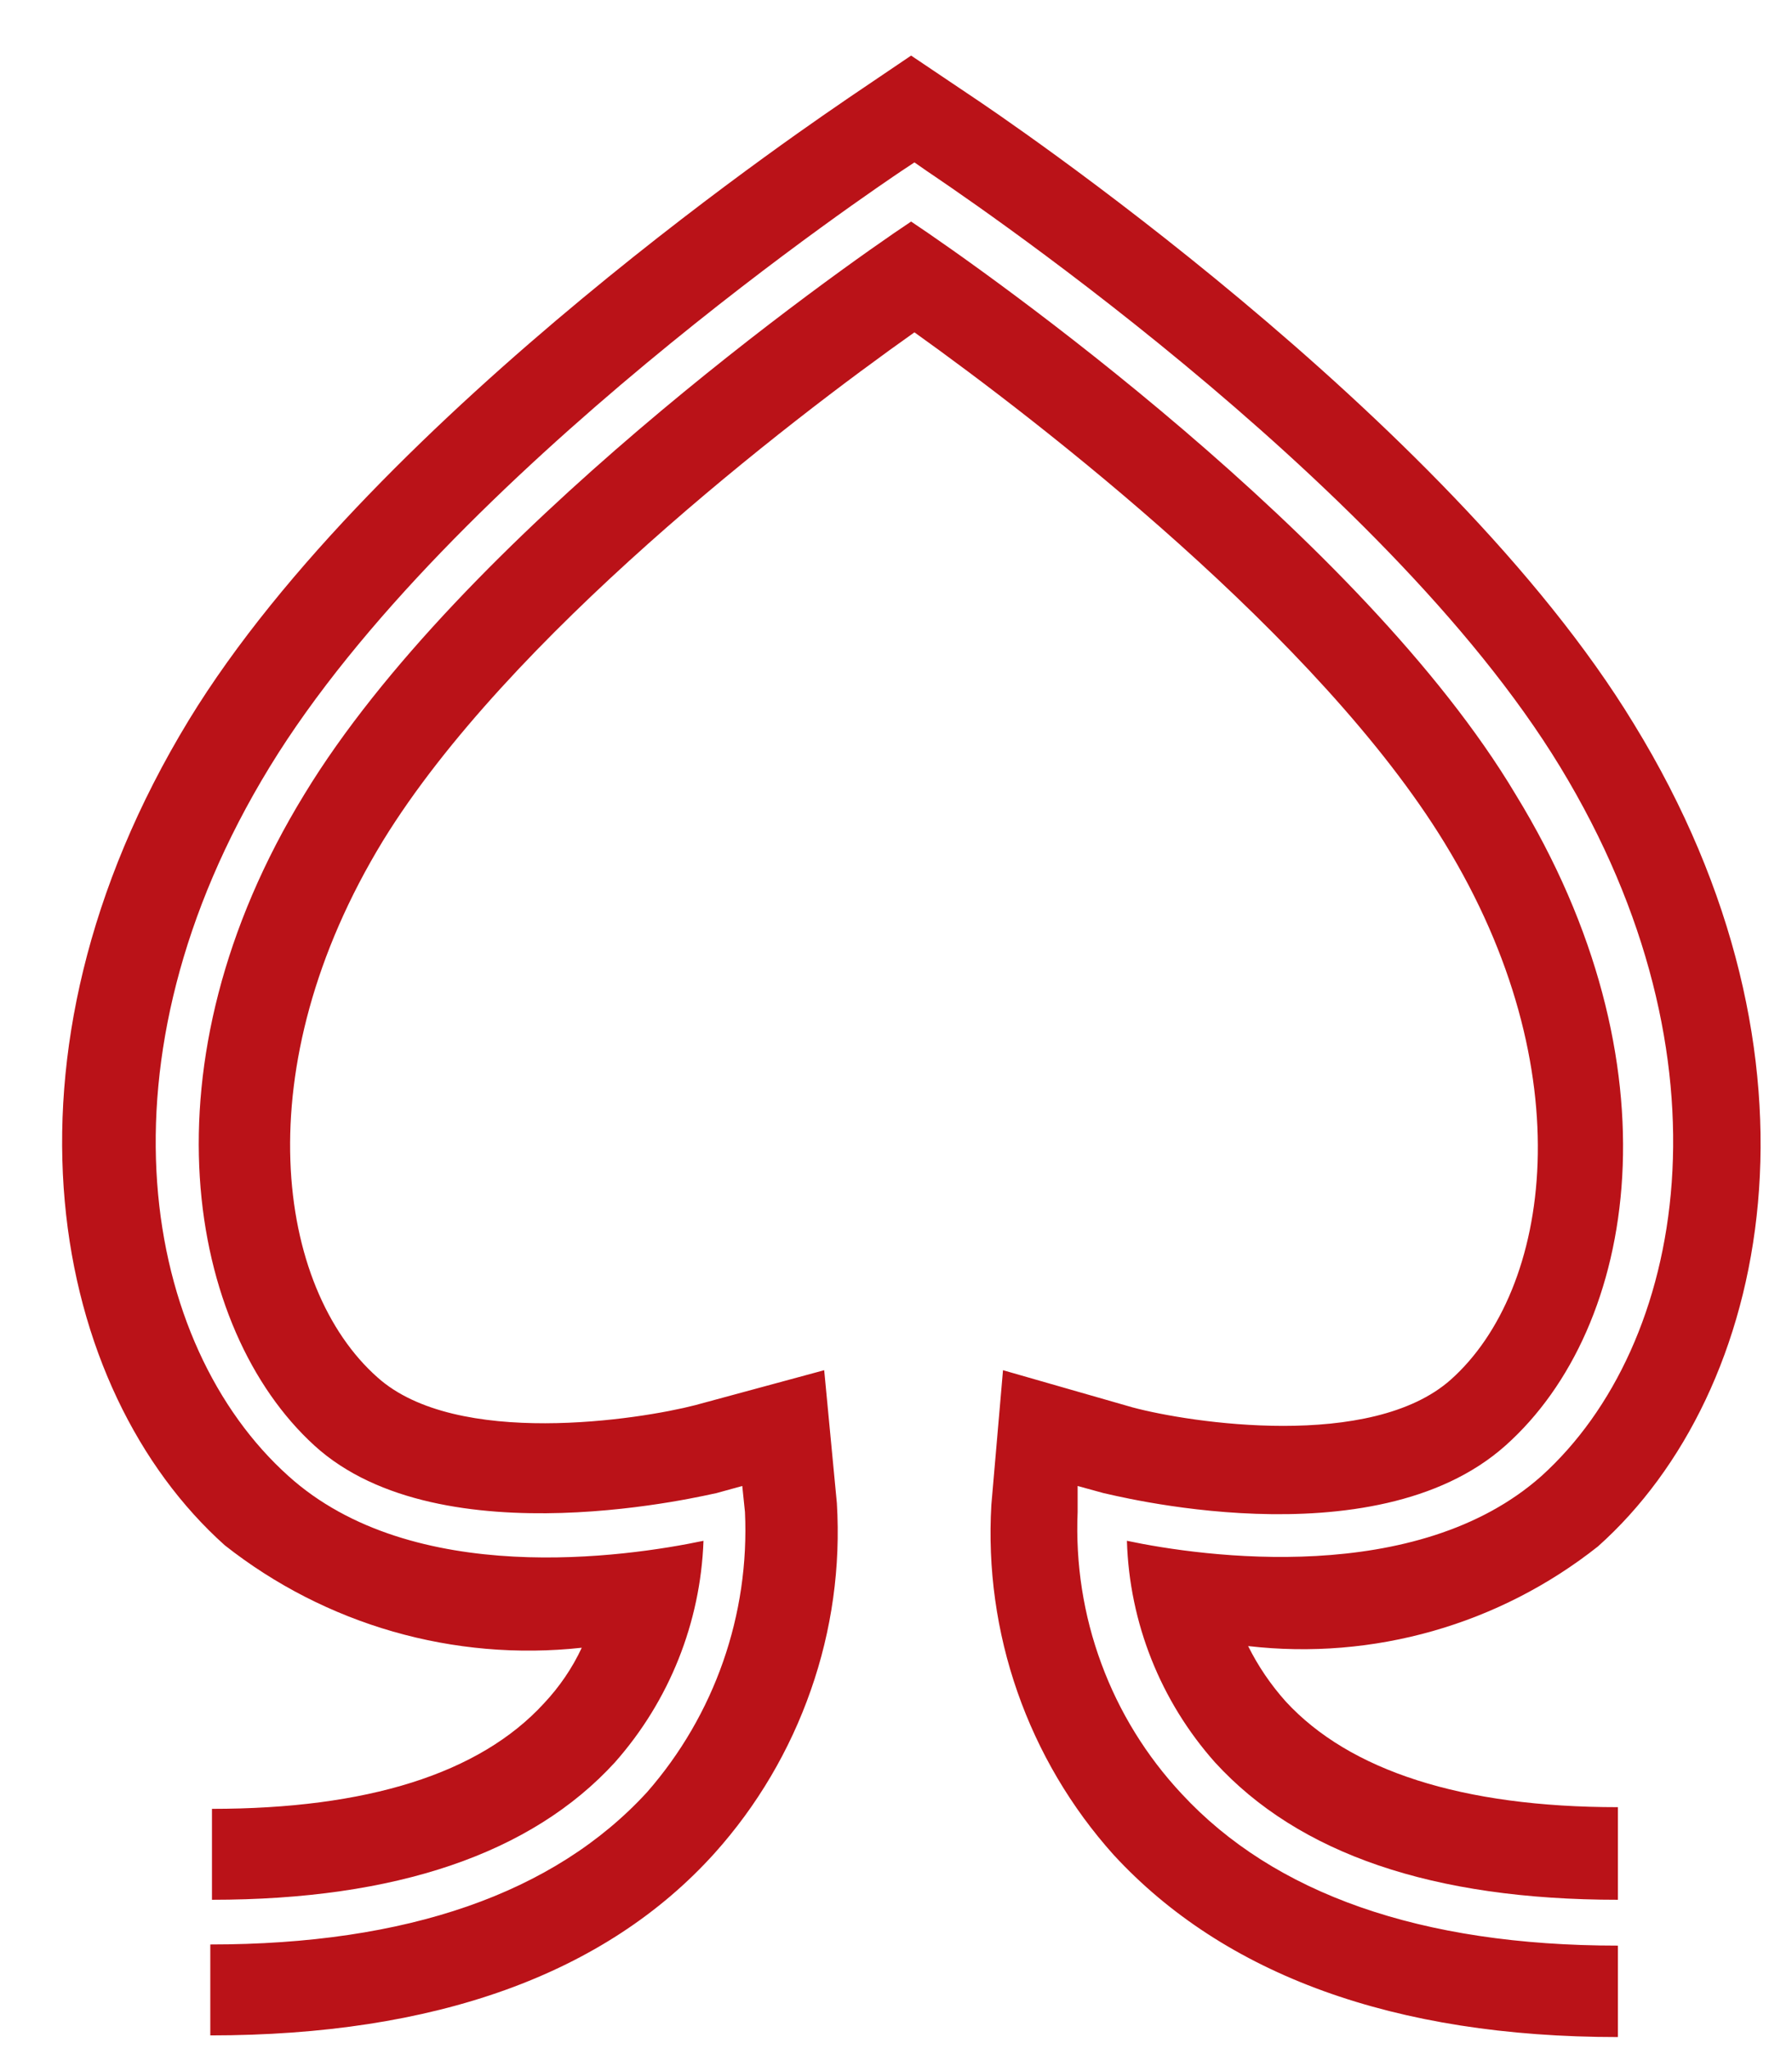
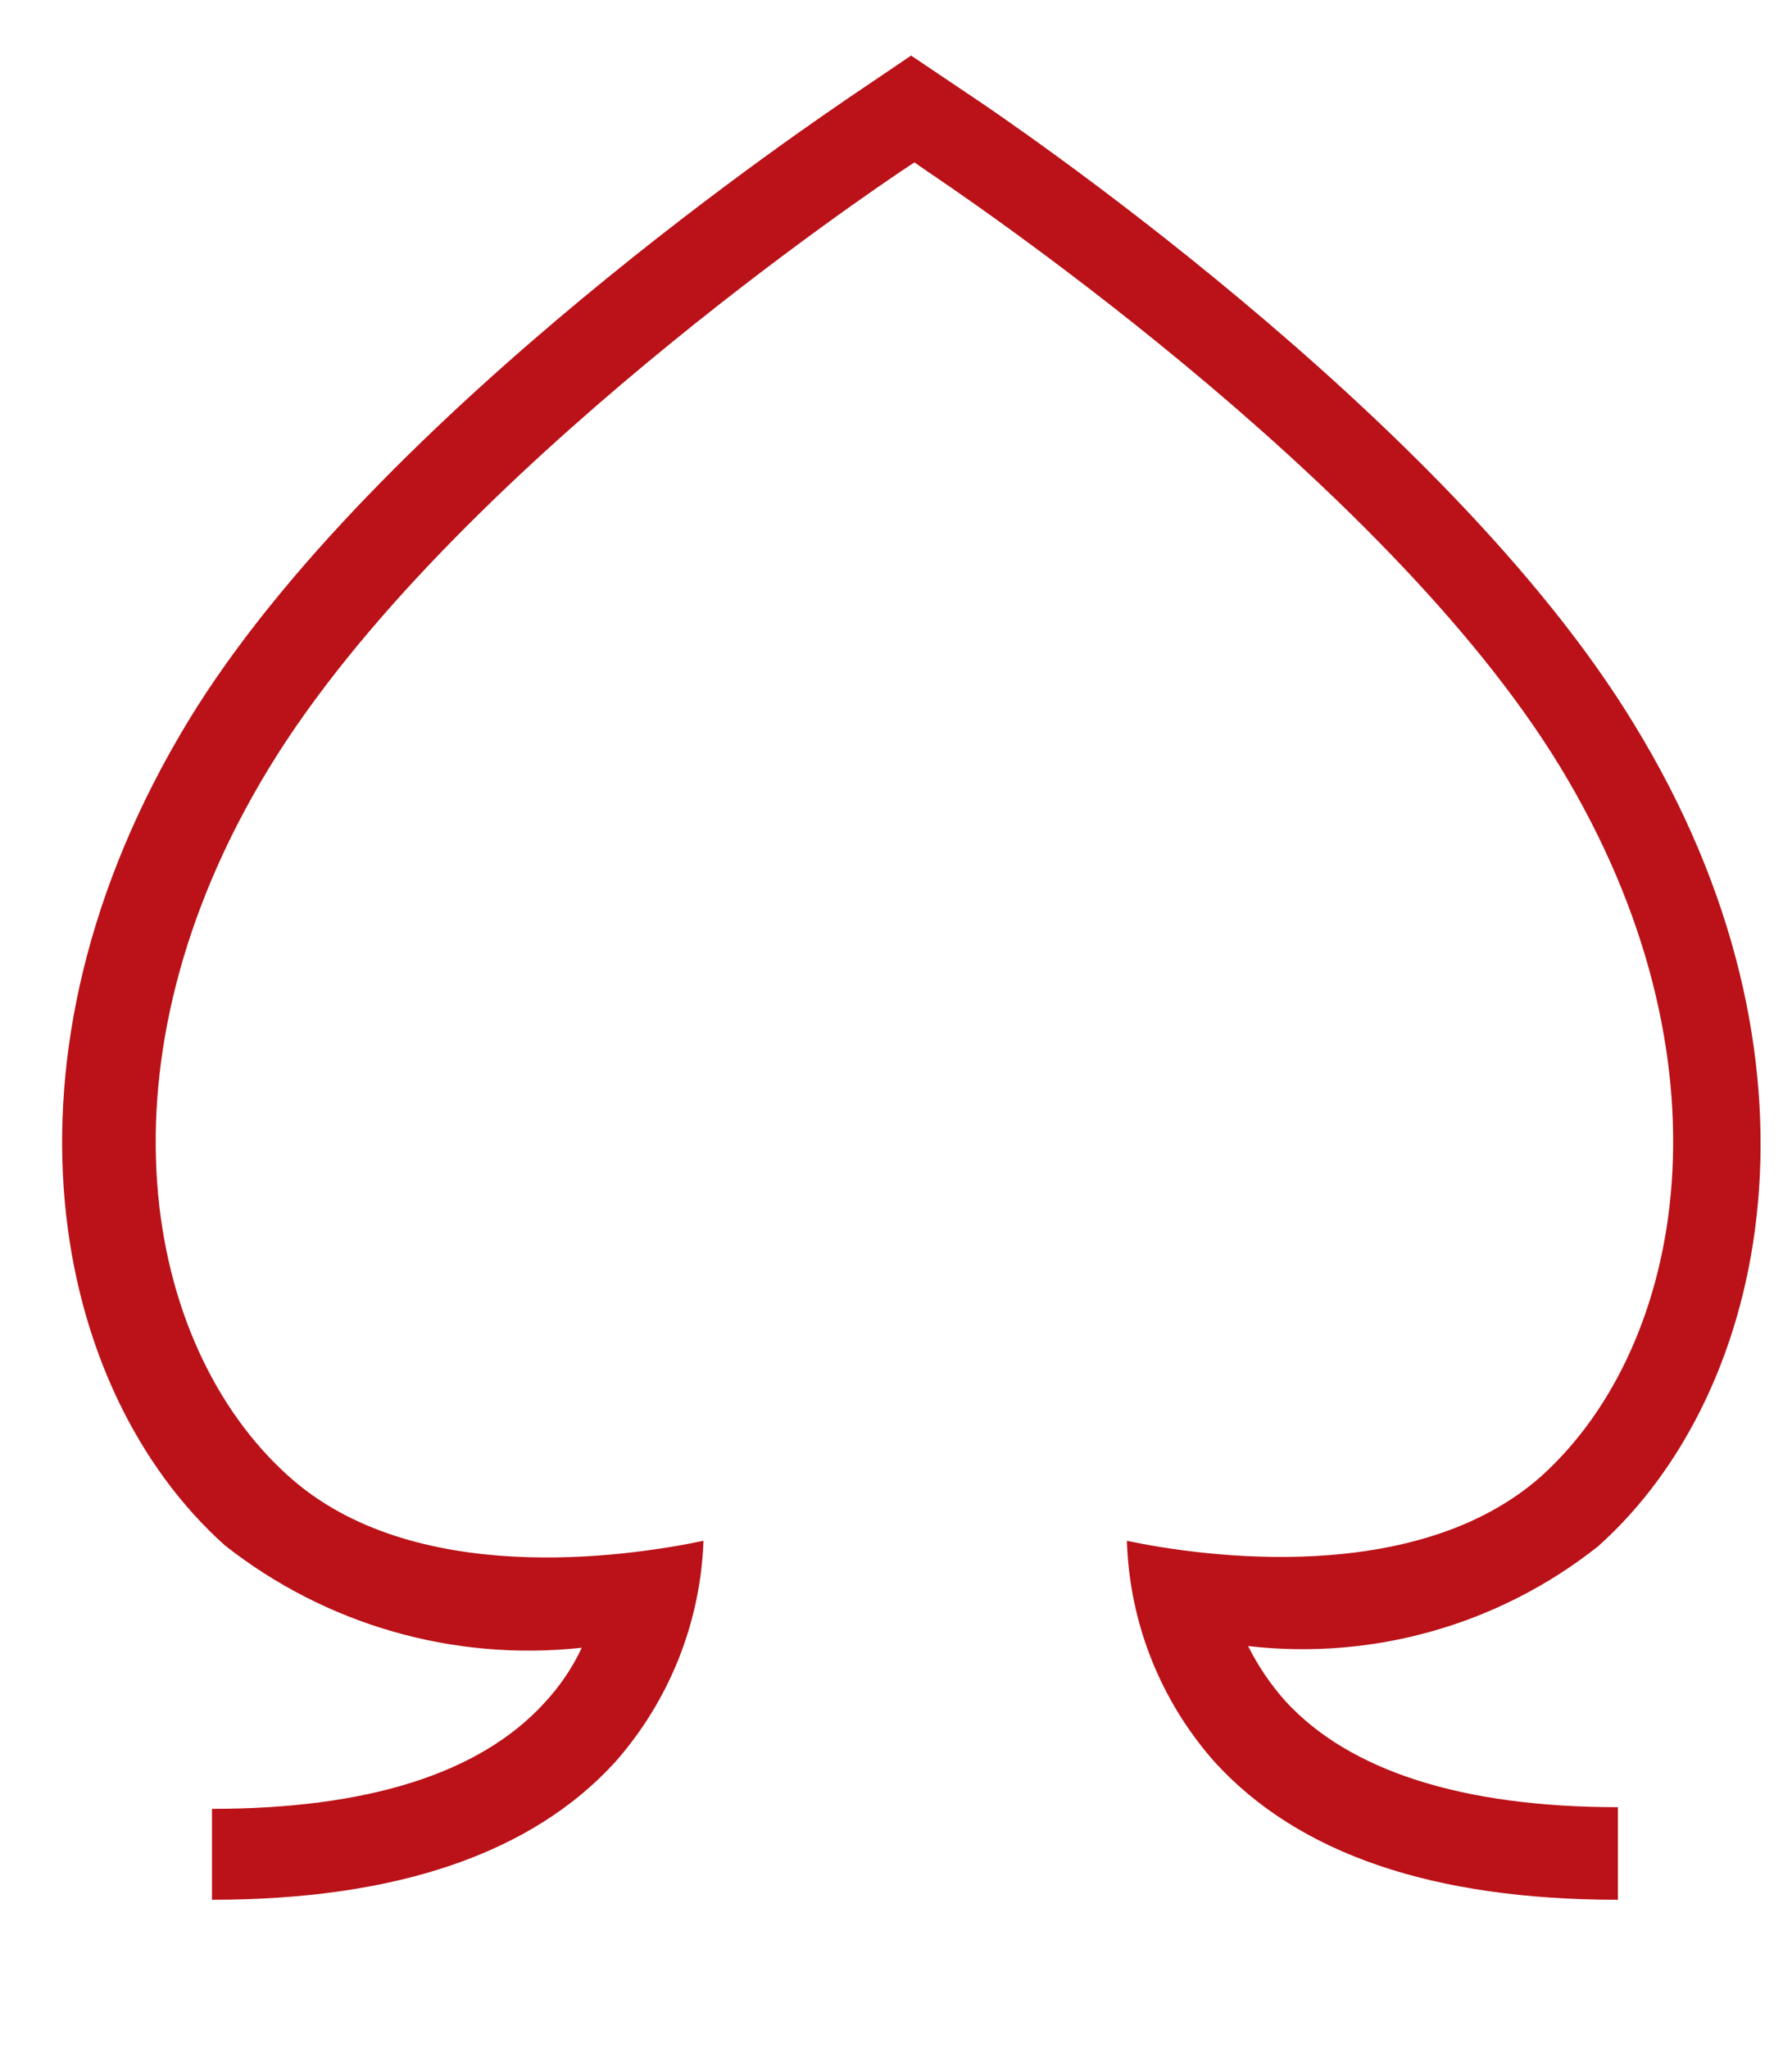
<svg xmlns="http://www.w3.org/2000/svg" width="14" height="16" viewBox="0 0 14 16" fill="none">
  <g clip-path="url(#clip0_118_2558)">
-     <path d="M8.419 11.806V11.603L8.623 11.659C8.644 11.659 10.724 12.213 11.762 11.287C12.8 10.362 13.129 8.303 11.84 6.202C10.642 4.195 7.697 2.115 7.118 1.73C6.538 2.115 3.598 4.195 2.378 6.202C1.09 8.303 1.461 10.379 2.456 11.287C3.451 12.195 5.574 11.659 5.596 11.659L5.799 11.603L5.82 11.806C5.857 12.607 5.583 13.391 5.055 13.994C4.328 14.786 3.178 15.183 1.643 15.183V15.893C3.394 15.893 4.726 15.421 5.583 14.47C5.915 14.1 6.17 13.668 6.334 13.199C6.499 12.73 6.568 12.233 6.538 11.737L6.439 10.699L5.431 10.972C4.999 11.084 3.567 11.309 2.949 10.755C2.158 10.055 1.911 8.338 2.992 6.565C3.97 4.974 6.158 3.292 7.144 2.595C8.125 3.296 10.305 4.978 11.286 6.582C12.372 8.355 12.121 10.072 11.334 10.773C10.711 11.326 9.297 11.11 8.847 10.989L7.836 10.699L7.745 11.75C7.716 12.246 7.785 12.743 7.949 13.212C8.113 13.681 8.368 14.113 8.7 14.483C9.565 15.421 10.893 15.906 12.64 15.906V15.192C11.096 15.192 9.954 14.786 9.232 14.007C8.957 13.713 8.743 13.367 8.604 12.989C8.464 12.611 8.402 12.209 8.419 11.806Z" fill="#BA1218" />
    <path d="M12.484 12.075C13.838 10.868 14.37 8.269 12.765 5.653C11.295 3.236 7.762 0.866 7.606 0.762L7.118 0.434L6.633 0.762C6.486 0.866 2.94 3.223 1.475 5.623C-0.13 8.261 0.402 10.855 1.756 12.066C2.545 12.688 3.546 12.975 4.545 12.866C4.471 13.025 4.371 13.171 4.251 13.299C3.745 13.852 2.863 14.124 1.656 14.124V14.834C3.092 14.834 4.151 14.475 4.804 13.761C5.228 13.282 5.473 12.671 5.496 12.031C4.895 12.157 3.226 12.403 2.253 11.525C1.116 10.505 0.705 8.282 2.106 5.99C3.507 3.698 6.906 1.428 7.04 1.337L7.144 1.268L7.243 1.337C7.39 1.437 10.802 3.707 12.19 5.99C13.578 8.274 13.172 10.505 12.043 11.525C11.07 12.39 9.401 12.157 8.804 12.031C8.823 12.671 9.067 13.283 9.492 13.761C10.146 14.476 11.196 14.834 12.64 14.834V14.111C11.421 14.111 10.543 13.826 10.045 13.286C9.928 13.155 9.829 13.01 9.751 12.853C10.729 12.966 11.712 12.686 12.484 12.075Z" fill="#BA1218" />
  </g>
  <defs>
    <clipPath id="clip0_118_2558">
      <rect width="13.838" height="16" fill="white" transform="translate(0.162 0.004)" />
    </clipPath>
  </defs>
</svg>